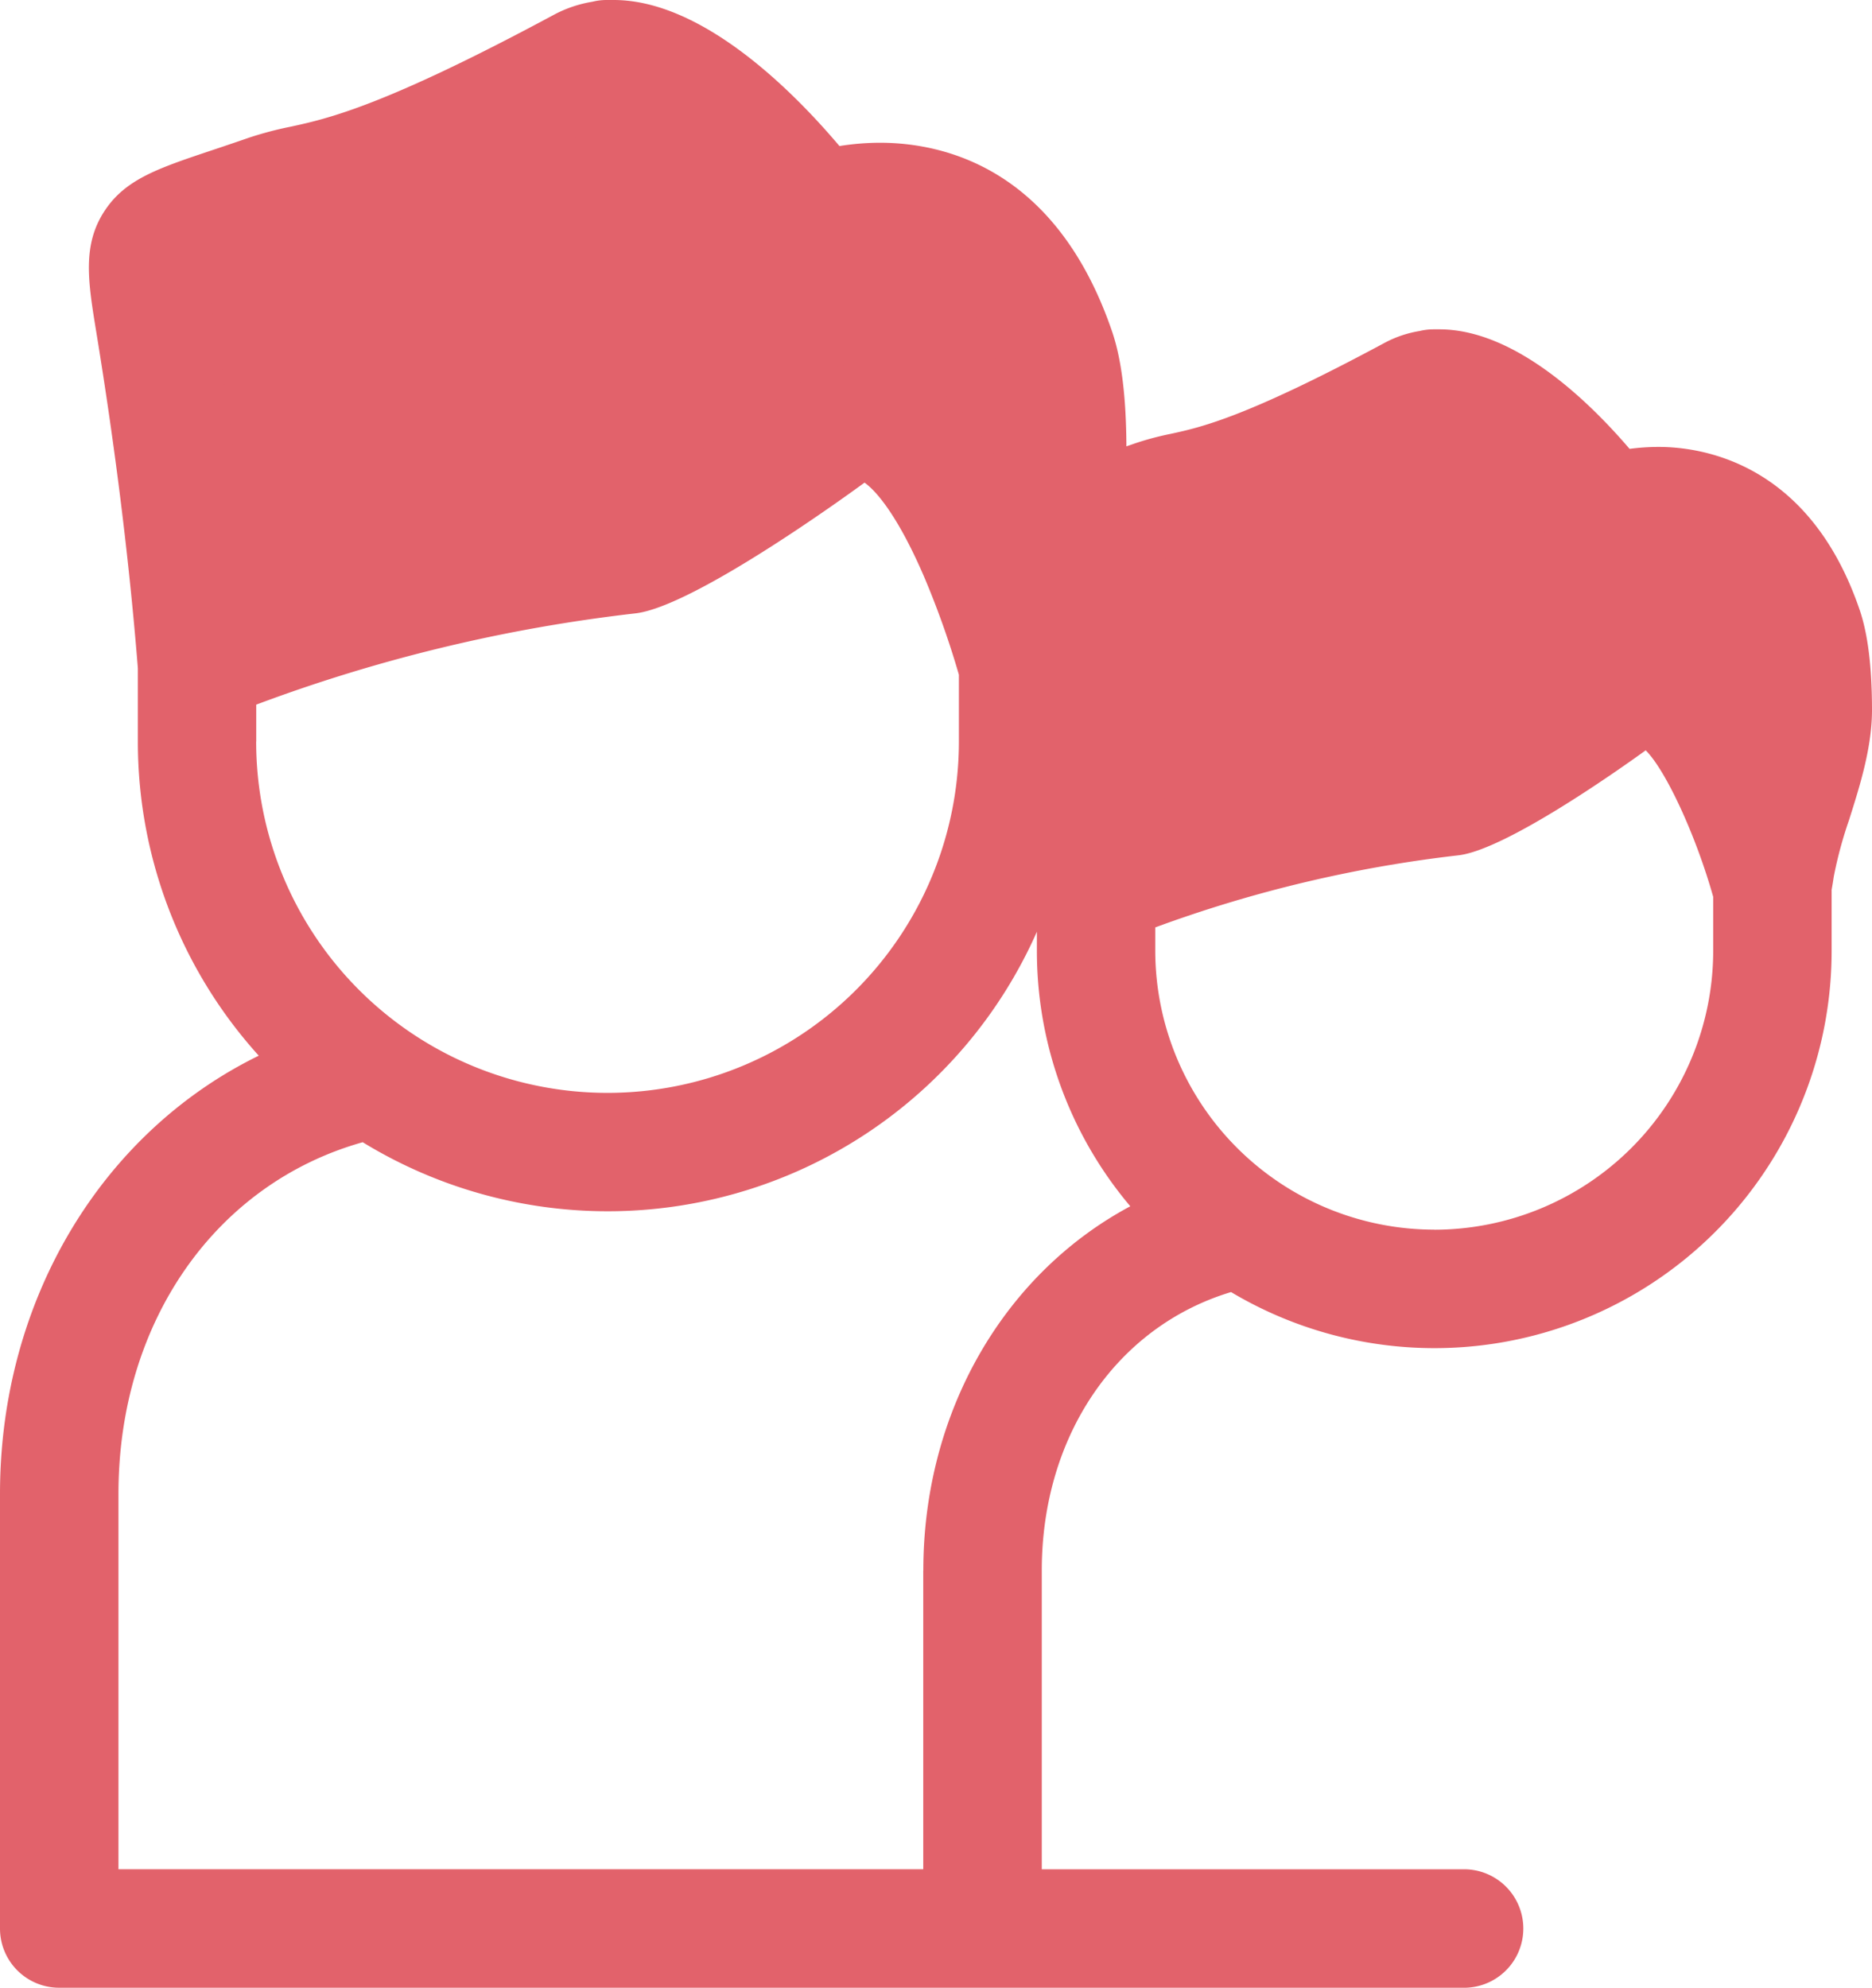
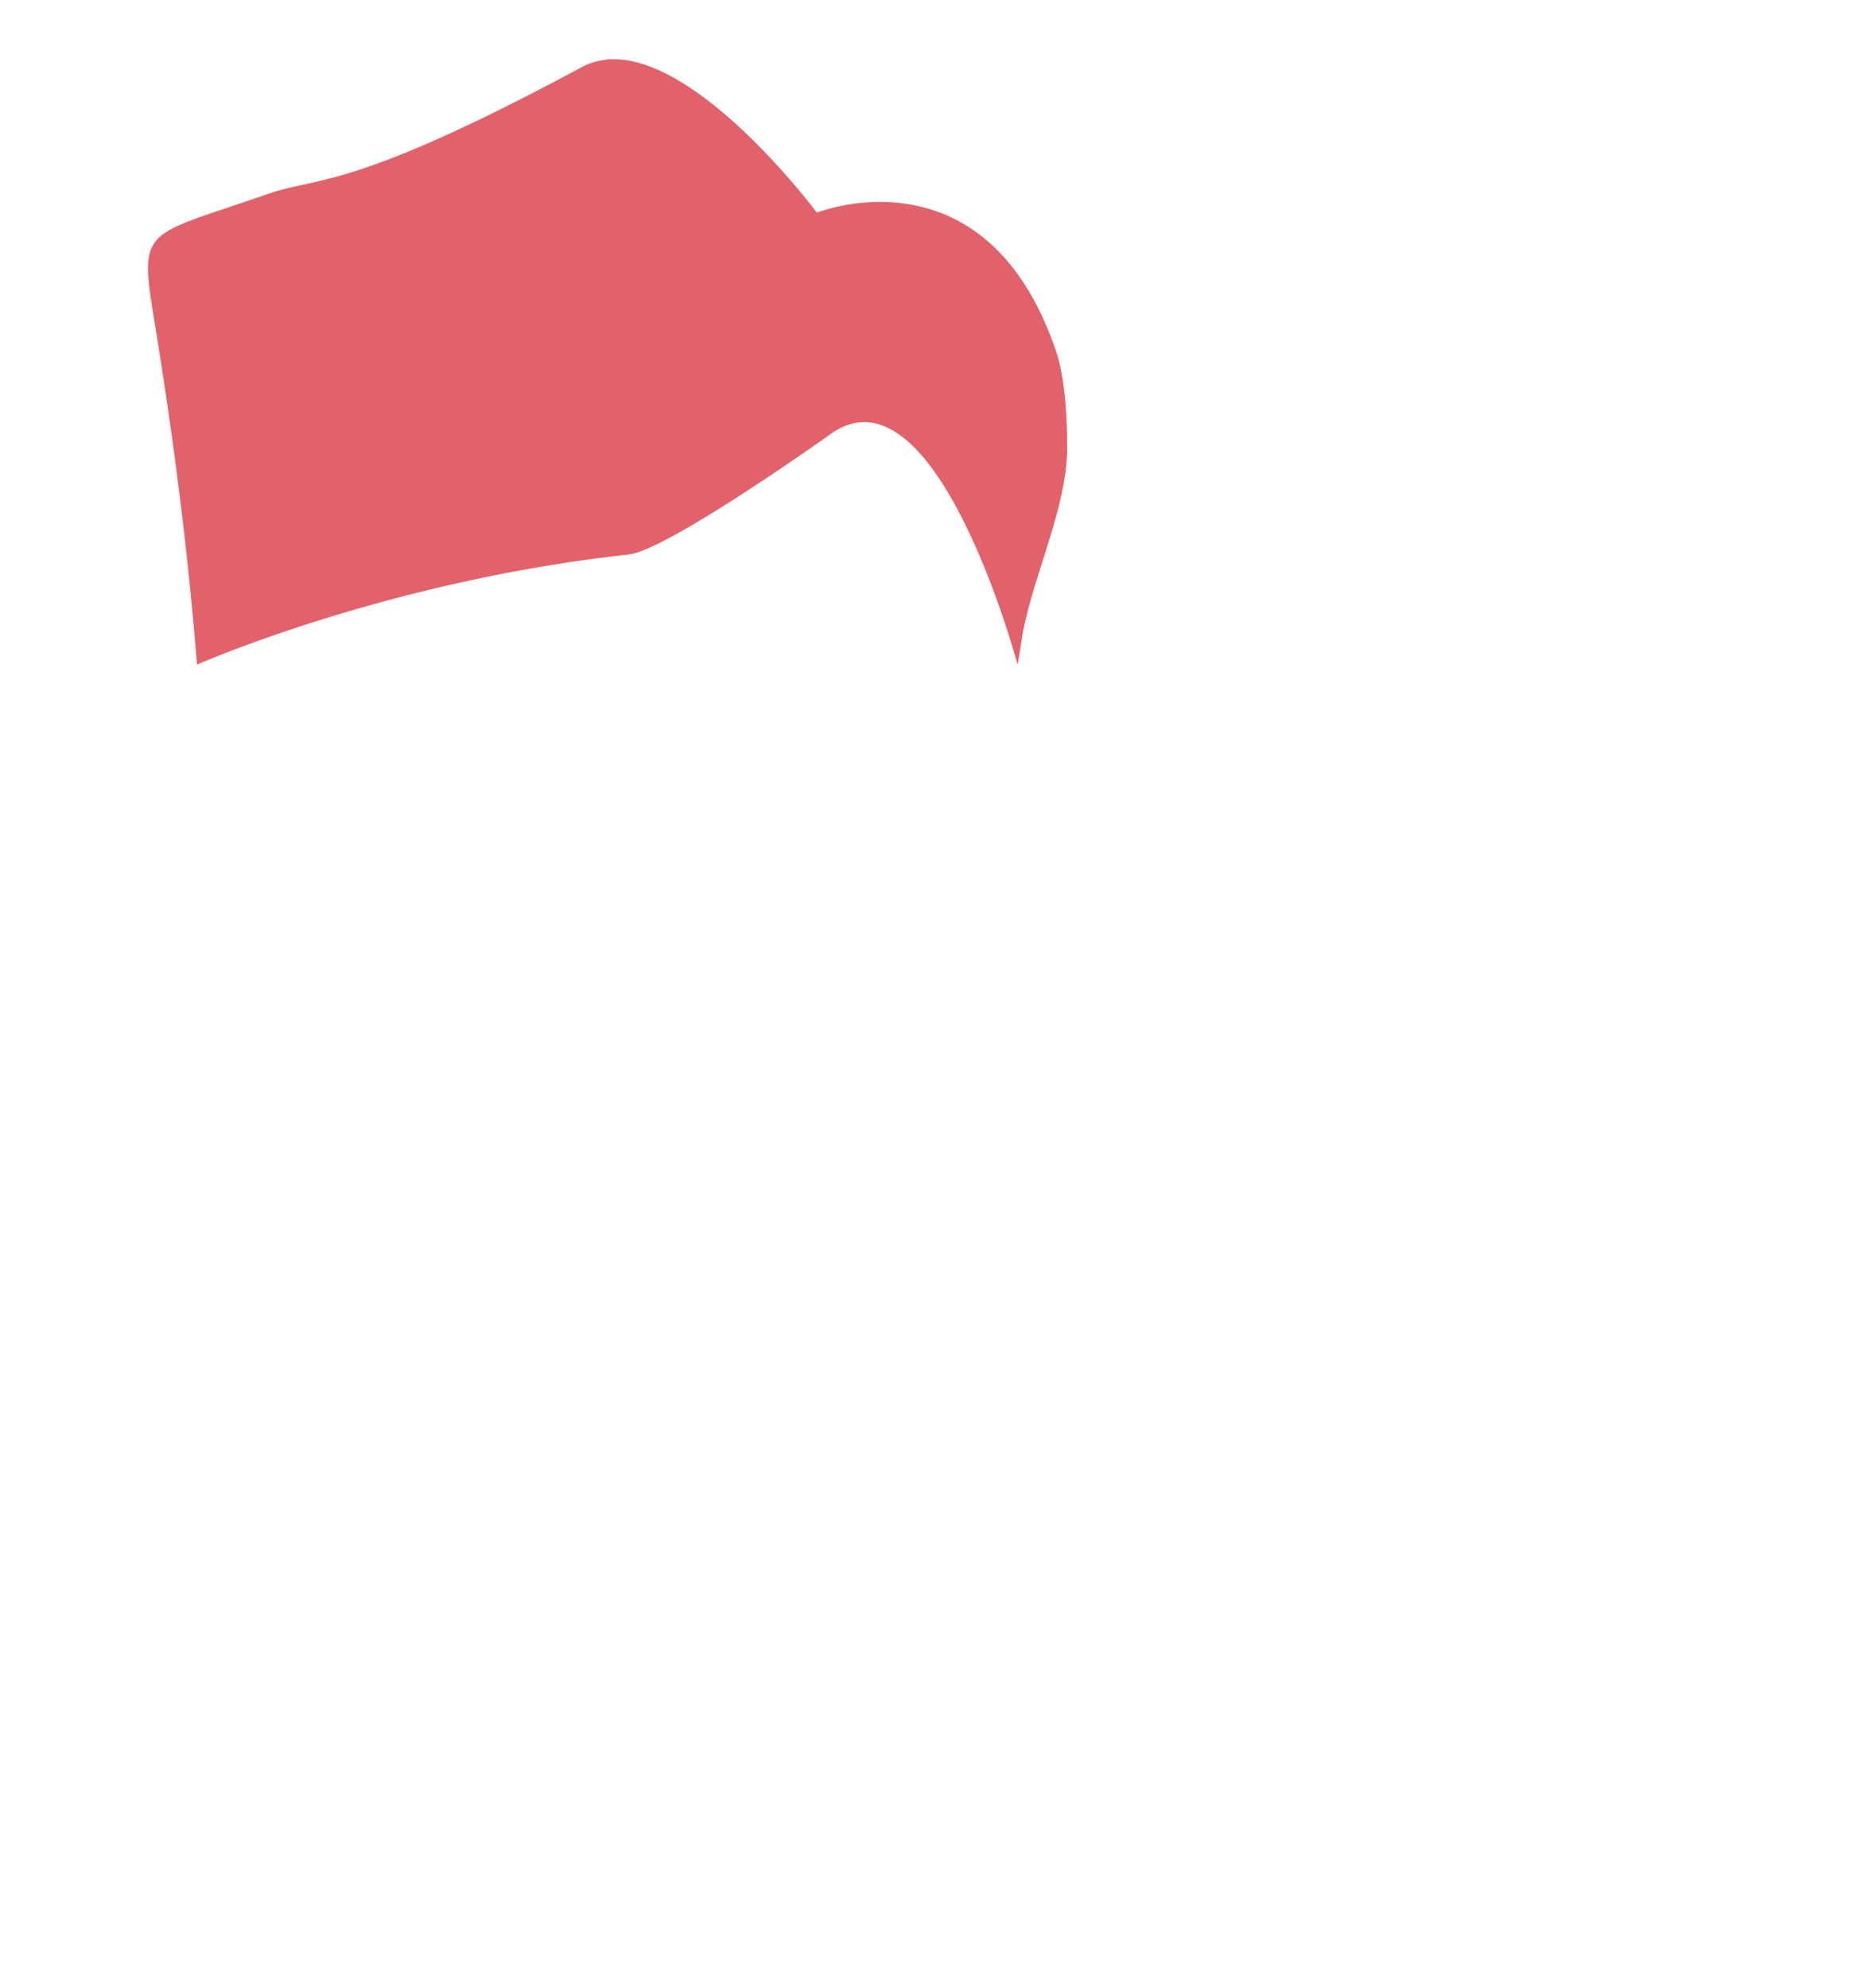
<svg xmlns="http://www.w3.org/2000/svg" viewBox="0 0 482.17 512">
  <path fill="#e2626b" class="lineal-fill" d="M50.74 171.2s48.62-21.54 111.2-28.37c10-1.1 51.5-30.67 51.76-30.86 27.24-20 48.4 59.23 48.4 59.23.25-1.4.49-2.84.72-4.31.11-.66.21-1.32.31-2 2.37-15.38 11.8-34 11.73-49.6 0-10.17-.88-19-2.87-24.88-18.09-53.14-61.59-35.63-61.59-35.63S180.07 14 157 15.29h-.77v.1a16.67 16.67 0 00-6.41 1.92c-59.56 32-67.45 28-80.81 32.65-32.4 11.25-33.25 8.24-29.17 33.21 6.84 41.69 9.63 72.07 10.9 88.03z" />
-   <path fill="#e2626b" class="lineal-fill" d="M282.31 228.58s40-17.75 91.59-23.37c8.26-.9 42.42-25.26 42.64-25.42 22.44-16.47 39.87 48.79 39.87 48.79.2-1.15.4-2.34.6-3.55.08-.54.17-1.09.25-1.64 1.95-12.67 9.72-28 9.66-40.86 0-8.37-.73-15.68-2.36-20.49-14.91-43.78-50.74-29.35-50.74-29.35s-25-33.57-44-32.54h-.63v.08a13.78 13.78 0 00-5.28 1.58c-49.06 26.37-55.56 23.07-66.57 26.9-26.69 9.27-27.39 6.79-24 27.36 5.66 34.34 7.92 59.37 8.97 72.51z" />
-   <path fill="#e2626b" class="lineal-stroke" d="M479 157.12c-12.9-37.87-40.5-42-51.77-42a57.15 57.15 0 00-7.5.5c-10.47-12.24-29.54-30.79-49-30.79h-1.6a15.19 15.19 0 00-3.47.43 28.87 28.87 0 00-8.93 3c-35.82 19.26-47.42 21.8-55.09 23.47a75.28 75.28 0 00-9.25 2.46l-2.26.78c-.07-12.81-1.27-22.47-3.68-29.55C272 43.1 242.79 36.77 226.67 36.77a66.24 66.24 0 00-10.45.85C204.64 23.91 181.13 0 158.06 0h-1.95a15.32 15.32 0 00-3.54.45 31.84 31.84 0 00-9.95 3.38c-43.89 23.59-58.24 26.73-67.74 28.8A90.79 90.79 0 0064 35.51c-3.54 1.23-6.7 2.29-9.51 3.23-13.83 4.63-22.19 7.43-27.55 15.58-5.8 8.82-4.26 18.24-2.13 31.27 4.91 30 8.51 59.14 10.7 86.53V191a120.49 120.49 0 0031.14 80.92C26.37 291.62 0 334.65 0 384.81v111.94A15.25 15.25 0 0015.25 512h362.24a15.26 15.26 0 000-30.51H268.33v-76.95c0-34.81 19.35-62.88 48.75-71.73a102.29 102.29 0 00154.69-87.91v-15.7c.1-.59.2-1.16.3-1.76l.27-1.73a107 107 0 013.91-14.47c2.8-8.85 6-18.87 5.92-28.78-.04-10.92-1.08-19.2-3.17-25.34zm-184.76-11.27c2.41-.81 5.11-1.71 8.13-2.76a50.32 50.32 0 015.75-1.48c9.87-2.15 23.38-5.1 62.73-26.23 5.81.2 20.67 13 30.74 26.42a14.79 14.79 0 0017.83 5.08 25.62 25.62 0 017.81-1.21c3.86 0 15.64 0 22.89 21.29.31.91 1.25 4.3 1.49 12.33-6.27-8.9-15.4-17.42-27.73-17.42a27.66 27.66 0 00-16.27 5.56c-11.52 8.26-30.5 20.64-36.19 22.71a365.87 365.87 0 00-75.77 17.09c-1.82-17.33-4.25-35.3-7.25-53.65-.28-1.69-.61-3.7-.85-5.44 1.96-.71 4.45-1.53 6.69-2.29zm-230.35 1.84c-2.23-21.61-5.22-44.06-9-67-.48-3-1.09-6.67-1.37-9.27 2.62-1.05 6.68-2.41 10.66-3.74 2.9-1 6.17-2.06 9.83-3.34a63.86 63.86 0 017.36-1.89c11.82-2.58 28-6.11 75.67-31.73a1.44 1.44 0 01.65-.17h.35c8.93 0 28.31 17.6 40.11 33.38A14.86 14.86 0 00216 69a34.36 34.36 0 0110.65-1.69c14.35 0 24.45 9.18 30.88 28.06.6 1.76 2 7.23 2.06 20a37.08 37.08 0 01-.67 6.58c-10.71-19.12-22.66-28.46-36.33-28.46a29.94 29.94 0 00-17.86 6.13c-14.58 10.46-38.48 26-45.08 28.12a441.11 441.11 0 00-94.85 21.72 14.78 14.78 0 00-.91-1.77zM66 191v-9.5a411.41 411.41 0 0197.59-23.5c15.35-1.68 56.62-31.88 59.08-33.68 1.91 1.31 7.75 6.52 15.45 24.47a226.19 226.19 0 018.86 25V191a90.48 90.48 0 01-181 0zm171.8 213.52v76.95H30.51v-96.66c0-44.31 25-79.93 62.91-90.6A120.86 120.86 0 00267.07 240v4.88a101.88 101.88 0 0024.06 65.83c-32.34 17.29-53.31 52.75-53.31 93.83zm131.61-87.79a71.93 71.93 0 01-71.85-71.85v-6a336.6 336.6 0 0178-18.56c12-1.31 40.95-21.72 48.32-27.05 5.13 5.07 12.91 21.8 17.39 37.74v13.89a71.93 71.93 0 01-71.84 71.85z" />
</svg>